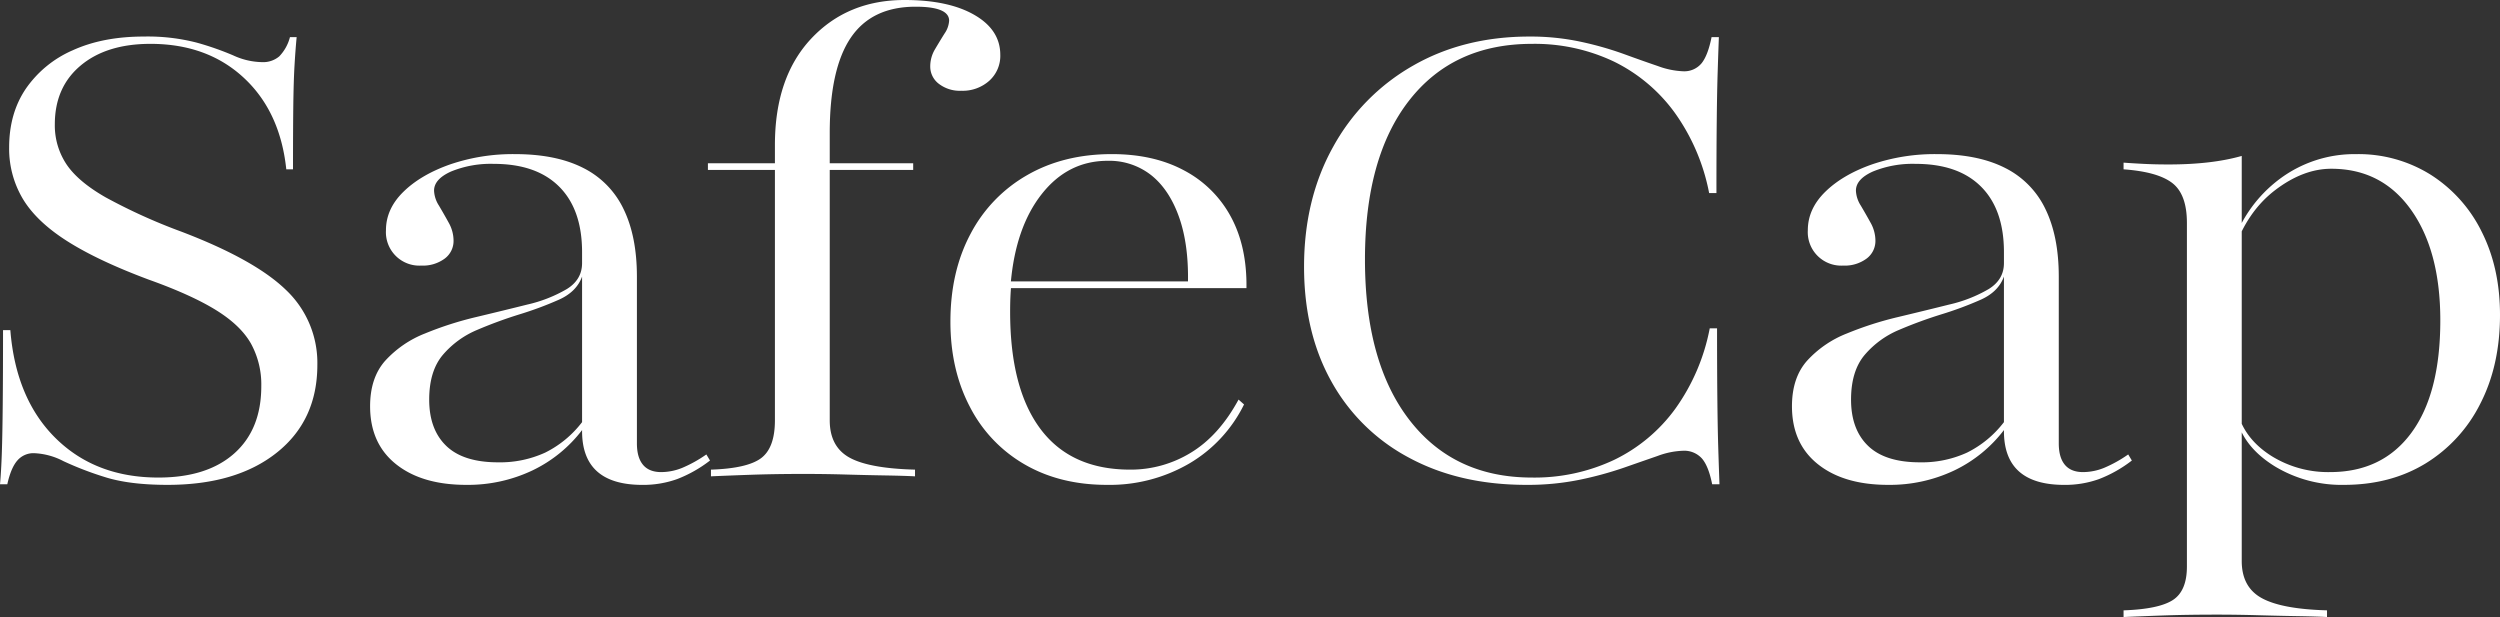
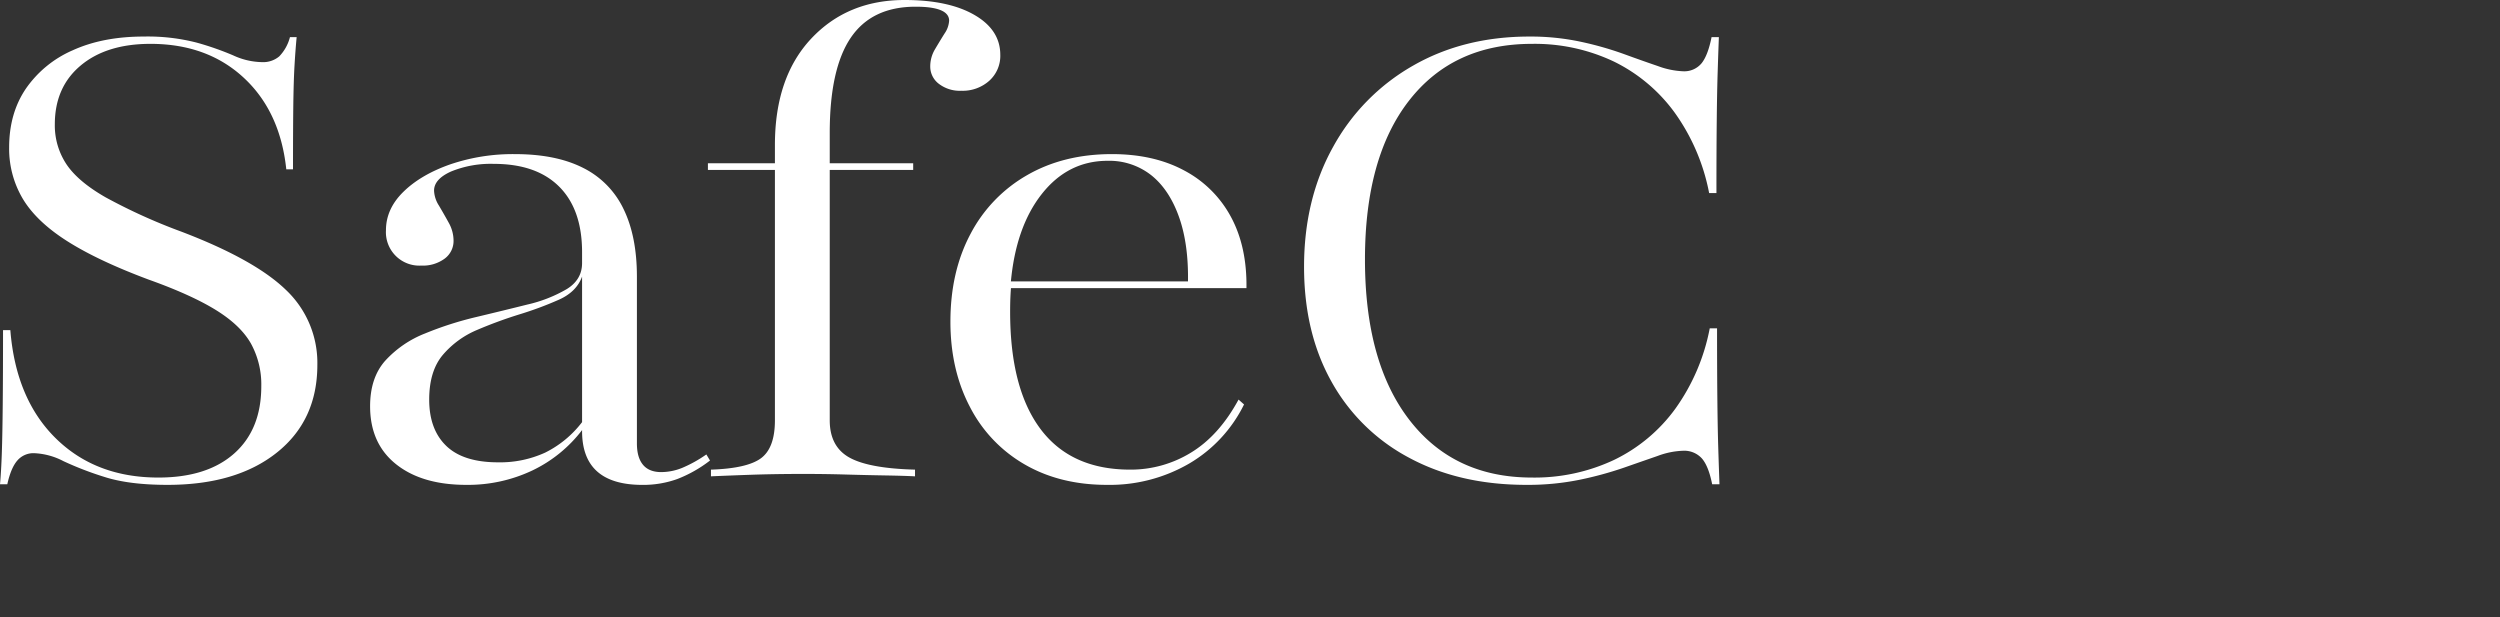
<svg xmlns="http://www.w3.org/2000/svg" width="832" height="205.352" viewBox="0 0 832 205.352">
  <rect x="0" y="0" width="832" height="205.352" fill="#333333" stroke="none" />
  <g id="Group_60" data-name="Group 60" transform="translate(-131.033 -1332.259)">
    <path id="Path_127" data-name="Path 127" d="M158.78,1503.815q-12.771,0-20.981-2.635a108.028,108.028,0,0,1-13.683-5.271,22.954,22.954,0,0,0-9.731-2.635,7.05,7.05,0,0,0-5.575,2.432q-2.129,2.433-3.345,7.906h-2.432q.4-4.258.608-10.44t.3-16.015q.1-9.831.1-24.833h2.433q1.824,22.91,15.1,35.983t34.158,13.075q16.216,0,25.238-8.008t9.021-22.4a28.311,28.311,0,0,0-3.446-14.19q-3.45-6.081-11.656-11.149T152.5,1435.5q-16.828-6.28-27.062-12.771t-14.8-14.089a32.642,32.642,0,0,1-4.561-17.13q0-11.351,5.575-19.562a36.67,36.67,0,0,1,15.609-12.772q10.034-4.561,23.616-4.561a65.342,65.342,0,0,1,17.636,2.027,96.6,96.6,0,0,1,12.163,4.257,23.692,23.692,0,0,0,9.528,2.23,8.276,8.276,0,0,0,5.777-1.926,14.411,14.411,0,0,0,3.548-6.386h2.23q-.409,4.257-.71,9.426t-.405,13.279q-.1,8.11-.1,21.285H198.31q-2.03-19.256-14.19-30.509t-31.016-11.25q-14.6,0-23.211,7.2t-8.615,19.562a23.367,23.367,0,0,0,3.851,13.278q3.849,5.778,13.075,11.049a187.96,187.96,0,0,0,25.036,11.352q24.525,9.326,34.968,19.461a33.4,33.4,0,0,1,10.44,24.934q0,18.449-13.481,29.191T158.78,1503.815Z" transform="translate(28 -10.194)" fill="#fff" />
    <path id="Path_128" data-name="Path 128" d="M361.465,1536.606q-14.8,0-23.414-6.892t-8.615-19.258q0-9.527,5.068-15.2a35.417,35.417,0,0,1,13.176-9.021,113.713,113.713,0,0,1,17.028-5.474q8.919-2.129,17.029-4.156a46.456,46.456,0,0,0,13.176-5.169q5.064-3.14,5.068-8.616v-3.649q0-14.187-7.6-21.792t-21.792-7.6a34.87,34.87,0,0,0-14.191,2.534q-5.677,2.537-5.676,6.385a9.916,9.916,0,0,0,1.622,4.967q1.62,2.737,3.243,5.676a12.262,12.262,0,0,1,1.622,5.98,7.3,7.3,0,0,1-2.939,5.98,12.194,12.194,0,0,1-7.8,2.331,11.136,11.136,0,0,1-11.758-11.757q0-7.095,5.778-12.772t15.508-9.122a64.665,64.665,0,0,1,21.691-3.446q13.578,0,22.6,4.561a29.422,29.422,0,0,1,13.481,13.684q4.457,9.122,4.46,22.5v55.544q0,4.666,2.027,7.1t6.081,2.433a18.724,18.724,0,0,0,6.994-1.419,42.957,42.957,0,0,0,8.008-4.459l1.216,2.027a43.265,43.265,0,0,1-10.946,6.182,33.478,33.478,0,0,1-11.555,1.926q-20.274,0-20.069-18.244a45.417,45.417,0,0,1-16.623,13.48A50,50,0,0,1,361.465,1536.606Zm10.542-7.5a36.052,36.052,0,0,0,15.711-3.243,35.042,35.042,0,0,0,12.264-10.135v-48.449q-1.824,5.069-7.7,7.7a115.73,115.73,0,0,1-13.075,4.865,146.763,146.763,0,0,0-14.089,5.17,30.441,30.441,0,0,0-11.454,8.311q-4.56,5.374-4.561,14.9,0,9.935,5.676,15.407T372.006,1529.106Z" transform="translate(-75.233 -42.985)" fill="#fff" />
    <path id="Path_129" data-name="Path 129" d="M536.085,1388.817v-2.229H604.4v2.229Zm1.014,101.967v-2.23q12.162-.4,16.724-3.851t4.561-12.569v-91.628q0-22.5,12.062-35.374t31.116-12.872q14.6,0,23.211,4.966t8.616,13.278a11.155,11.155,0,0,1-3.649,8.615,13.268,13.268,0,0,1-9.325,3.345,11.431,11.431,0,0,1-7.5-2.331,7.184,7.184,0,0,1-2.838-5.778,11.138,11.138,0,0,1,1.622-5.777q1.62-2.737,3.142-5.169a8.361,8.361,0,0,0,1.52-4.257q0-4.661-11.149-4.662-14.6,0-21.59,10.338t-6.994,31.624v95.682q0,8.718,6.487,12.365t21.893,4.055v2.23q-3.853-.2-9.933-.3t-13.075-.3q-6.993-.2-13.886-.2-9.935,0-18.346.3T537.1,1490.784Z" transform="translate(-169.458 0)" fill="#fff" />
    <path id="Path_130" data-name="Path 130" d="M736.532,1536.606q-15.613,0-27.367-6.791a46.6,46.6,0,0,1-18.245-19.157q-6.49-12.362-6.487-28.38,0-16.62,6.69-29.192a48.239,48.239,0,0,1,18.852-19.562q12.163-6.994,28.178-6.994,13.988,0,24.123,5.473a37.478,37.478,0,0,1,15.508,15.406q5.369,9.935,5.17,23.718H695.988l-.2-2.229h67.707q.2-12.567-3.04-21.59t-9.224-13.784a22.55,22.55,0,0,0-14.494-4.764q-13.18,0-21.894,11.048t-10.338,29.7l.2.2q-.2,2.028-.3,4.257t-.1,5.068q0,25.542,10.136,39.023t29.8,13.48a38.267,38.267,0,0,0,20.272-5.676q9.322-5.673,15.812-17.636l1.825,1.622a46.61,46.61,0,0,1-18.245,19.663A52.626,52.626,0,0,1,736.532,1536.606Z" transform="translate(-237.1 -42.985)" fill="#fff" />
    <path id="Path_131" data-name="Path 131" d="M1026.22,1503.815q-22.3,0-39.024-9.02a63.488,63.488,0,0,1-25.846-25.34q-9.123-16.315-9.122-38.212,0-22.5,9.629-39.834a69.535,69.535,0,0,1,26.557-27.062q16.923-9.73,38.82-9.731a80.021,80.021,0,0,1,17.028,1.723,110.742,110.742,0,0,1,14.292,4.055q6.386,2.332,11.453,4.054a27.043,27.043,0,0,0,8.312,1.723,7.479,7.479,0,0,0,6.182-2.635q2.13-2.631,3.345-8.717h2.432q-.2,5.274-.405,11.86t-.3,16.014q-.105,9.426-.1,24.022h-2.432a67.745,67.745,0,0,0-11.454-26.759,54.677,54.677,0,0,0-20.271-17.029,61.456,61.456,0,0,0-27.266-5.878q-26.15,0-40.848,18.852t-14.7,52.909q0,34.261,14.8,53.416t40.746,19.157a62.053,62.053,0,0,0,27.367-5.879,54.392,54.392,0,0,0,20.373-17.028,67.711,67.711,0,0,0,11.454-26.759h2.432q0,13.988.1,23.617t.3,16.218q.2,6.589.406,12.062h-2.432q-1.216-6.083-3.446-8.616a7.938,7.938,0,0,0-6.284-2.533,26.559,26.559,0,0,0-8.413,1.723q-4.969,1.724-11.352,3.952a118.969,118.969,0,0,1-14.494,3.953A86.094,86.094,0,0,1,1026.22,1503.815Z" transform="translate(-387.206 -10.194)" fill="#fff" />
-     <path id="Path_132" data-name="Path 132" d="M1282.724,1536.606q-14.8,0-23.413-6.892t-8.615-19.258q0-9.527,5.067-15.2a35.417,35.417,0,0,1,13.177-9.021,113.706,113.706,0,0,1,17.028-5.474q8.919-2.129,17.029-4.156a46.456,46.456,0,0,0,13.177-5.169q5.063-3.14,5.067-8.616v-3.649q0-14.187-7.6-21.792t-21.792-7.6a34.87,34.87,0,0,0-14.191,2.534q-5.677,2.537-5.675,6.385a9.916,9.916,0,0,0,1.622,4.967q1.619,2.737,3.243,5.676a12.262,12.262,0,0,1,1.622,5.98,7.3,7.3,0,0,1-2.94,5.98,12.193,12.193,0,0,1-7.8,2.331,11.136,11.136,0,0,1-11.757-11.757q0-7.095,5.777-12.772t15.508-9.122a64.665,64.665,0,0,1,21.69-3.446q13.579,0,22.6,4.561a29.419,29.419,0,0,1,13.481,13.684q4.458,9.122,4.46,22.5v55.544q0,4.666,2.027,7.1t6.082,2.433a18.72,18.72,0,0,0,6.993-1.419,42.965,42.965,0,0,0,8.008-4.459l1.216,2.027a43.262,43.262,0,0,1-10.947,6.182,33.476,33.476,0,0,1-11.554,1.926q-20.274,0-20.07-18.244a45.416,45.416,0,0,1-16.622,13.48A50,50,0,0,1,1282.724,1536.606Zm10.542-7.5a36.049,36.049,0,0,0,15.71-3.243,35.034,35.034,0,0,0,12.264-10.135v-48.449q-1.823,5.069-7.7,7.7a115.743,115.743,0,0,1-13.076,4.865,146.846,146.846,0,0,0-14.089,5.17,30.44,30.44,0,0,0-11.453,8.311q-4.562,5.374-4.562,14.9,0,9.935,5.676,15.407T1293.266,1529.106Z" transform="translate(-523.297 -42.985)" fill="#fff" />
-     <path id="Path_133" data-name="Path 133" d="M1453.545,1580.6v-2.23q11.754-.409,16.42-3.446t4.662-11.149V1449.438q0-9.526-4.865-13.278t-16.217-4.561v-2.23q2.632.2,6.588.406t8.413.2q14.392,0,24.326-2.838v134.807q0,8.713,6.69,12.366t21.69,4.054v2.23q-3.649-.2-9.73-.3t-13.176-.3q-7.1-.2-13.785-.2-10.139,0-18.448.3T1453.545,1580.6Zm73.383-43.99a42.977,42.977,0,0,1-22.907-6.081q-9.934-6.081-12.568-15l.405-1.825q2.632,8.11,11.048,13.38a35.668,35.668,0,0,0,19.359,5.271q17.432,0,27.063-13.075t9.629-37.4q0-23.11-9.731-36.793t-26.556-13.683q-9.327,0-18.65,7.095t-13.785,20.069l-.608-1.419a44.626,44.626,0,0,1,15.813-22.3,41.6,41.6,0,0,1,25.542-8.312,45.323,45.323,0,0,1,24.833,6.892,47.059,47.059,0,0,1,16.927,18.954q6.081,12.064,6.081,27.671,0,16.829-6.587,29.6a48.988,48.988,0,0,1-18.245,19.866Q1542.331,1536.6,1526.928,1536.606Z" transform="translate(-615.79 -42.985)" fill="#fff" />
  </g>
</svg>